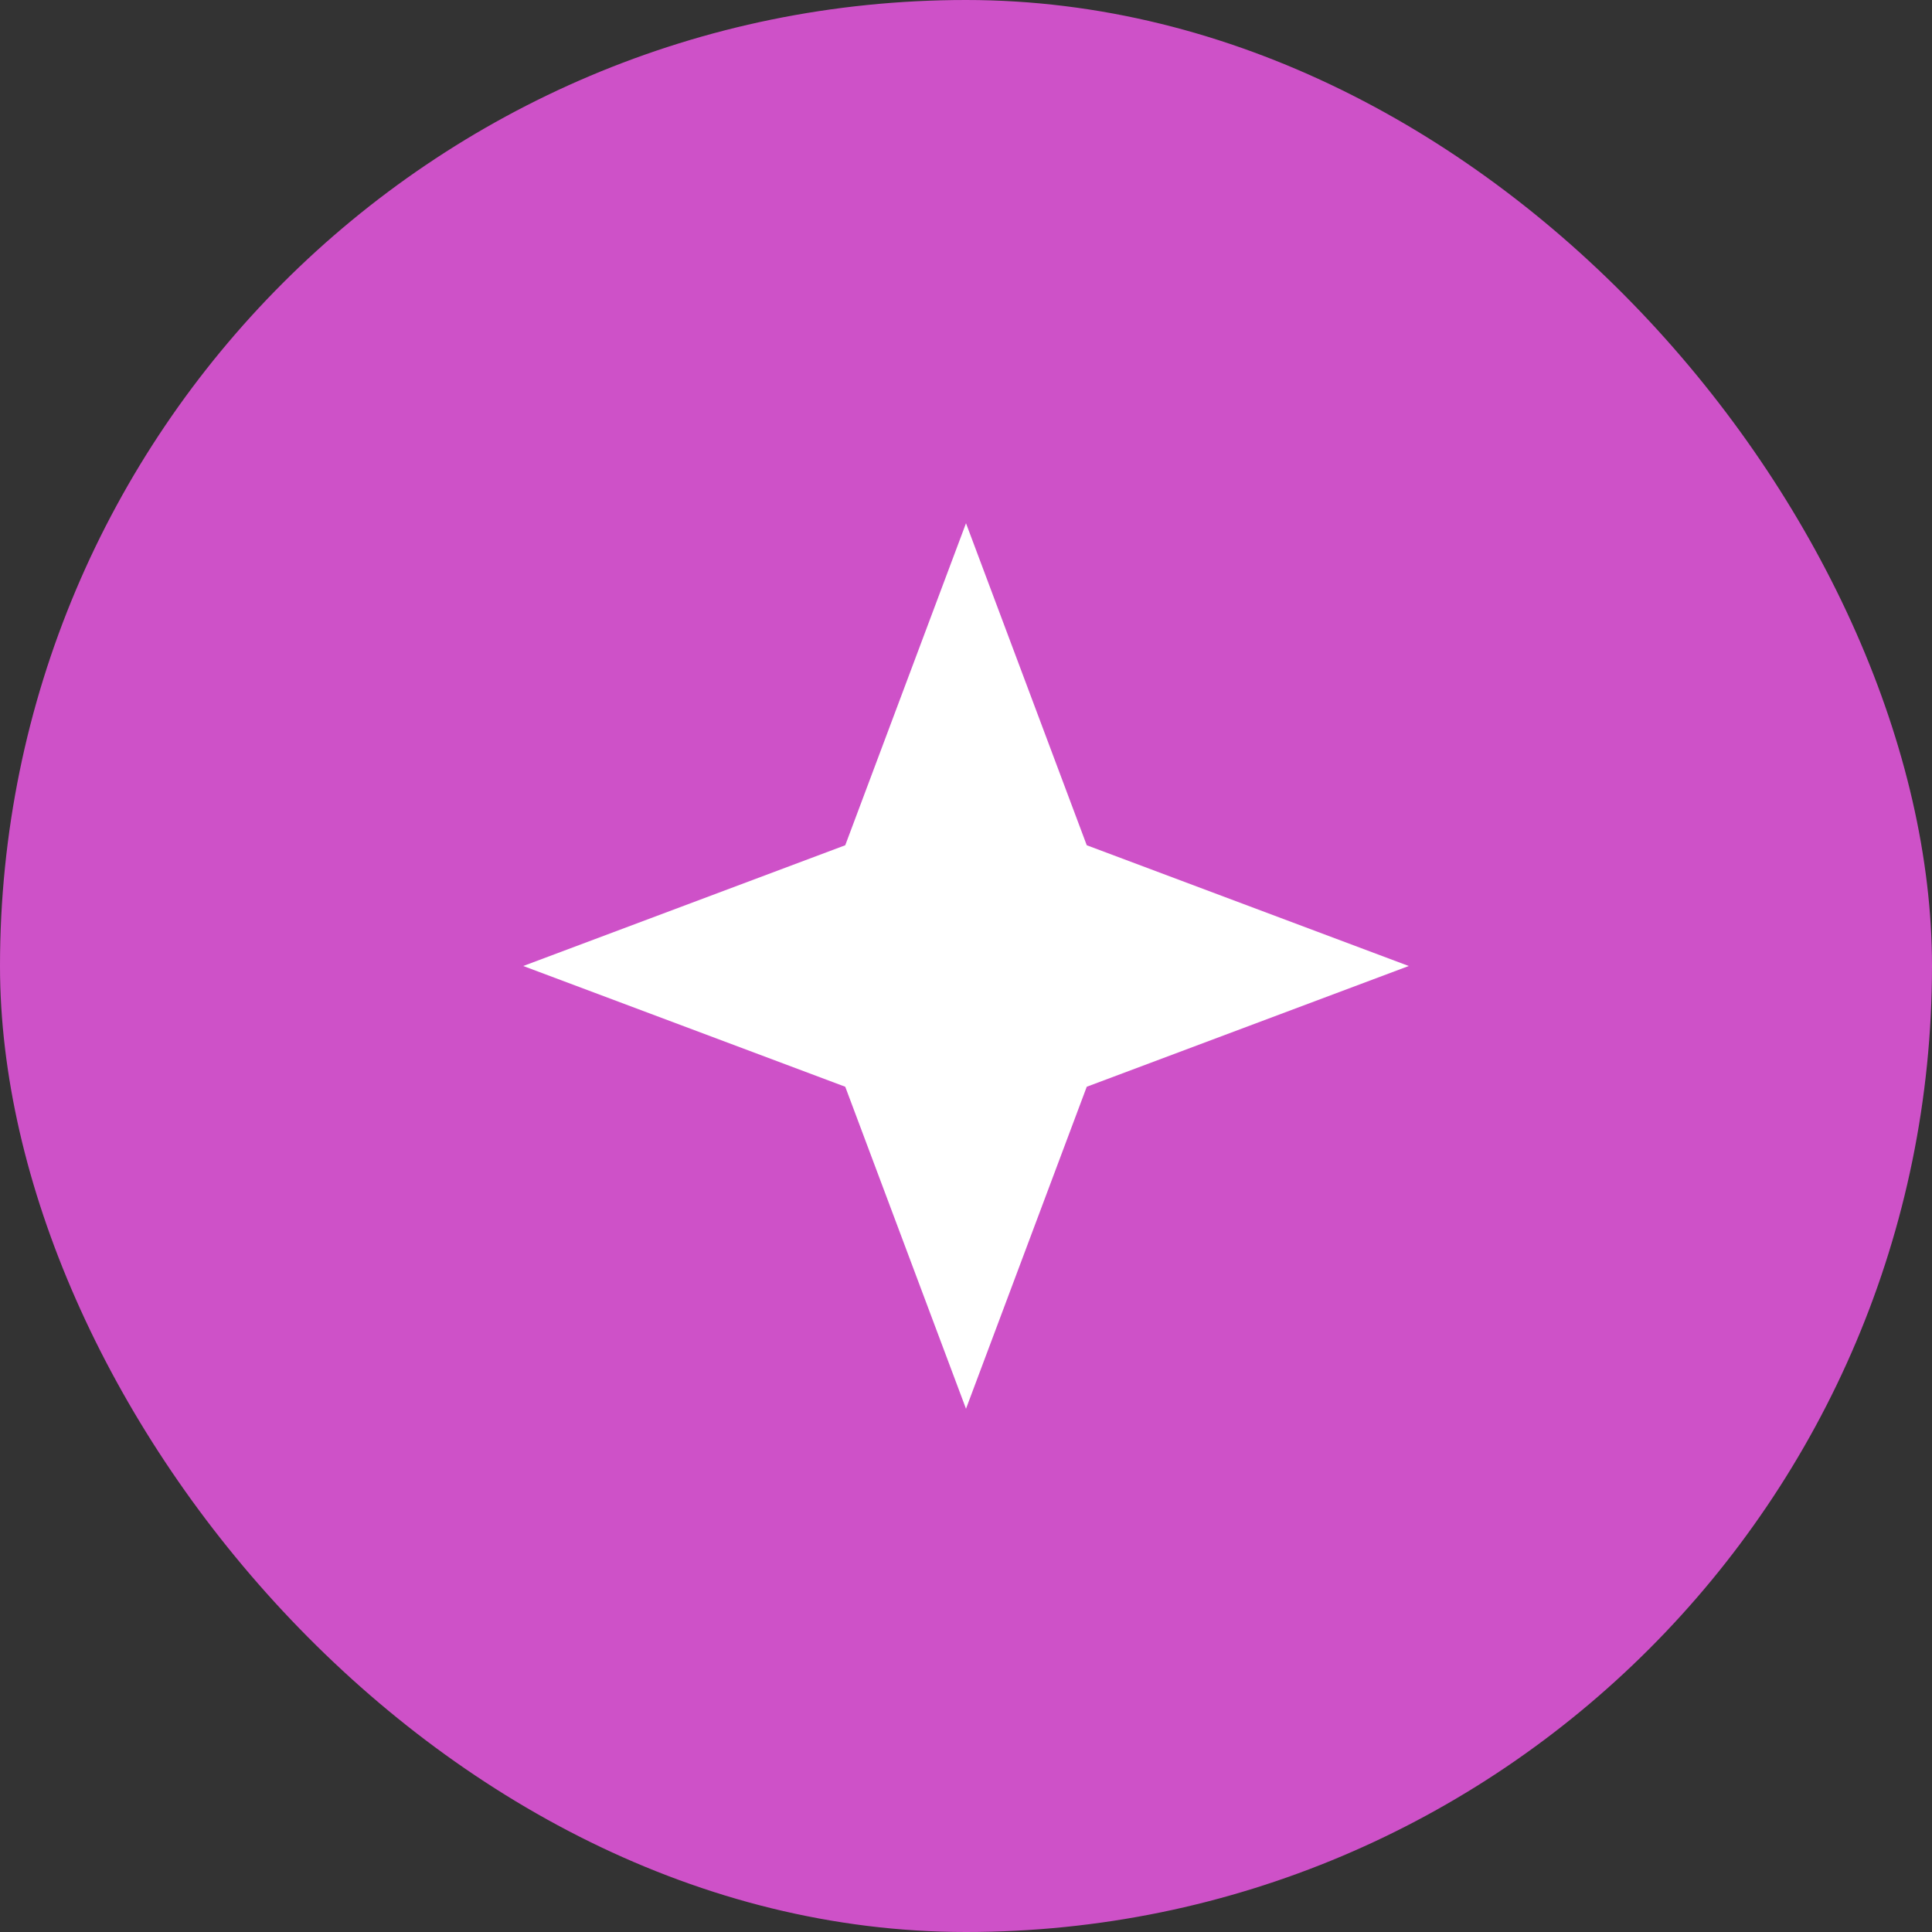
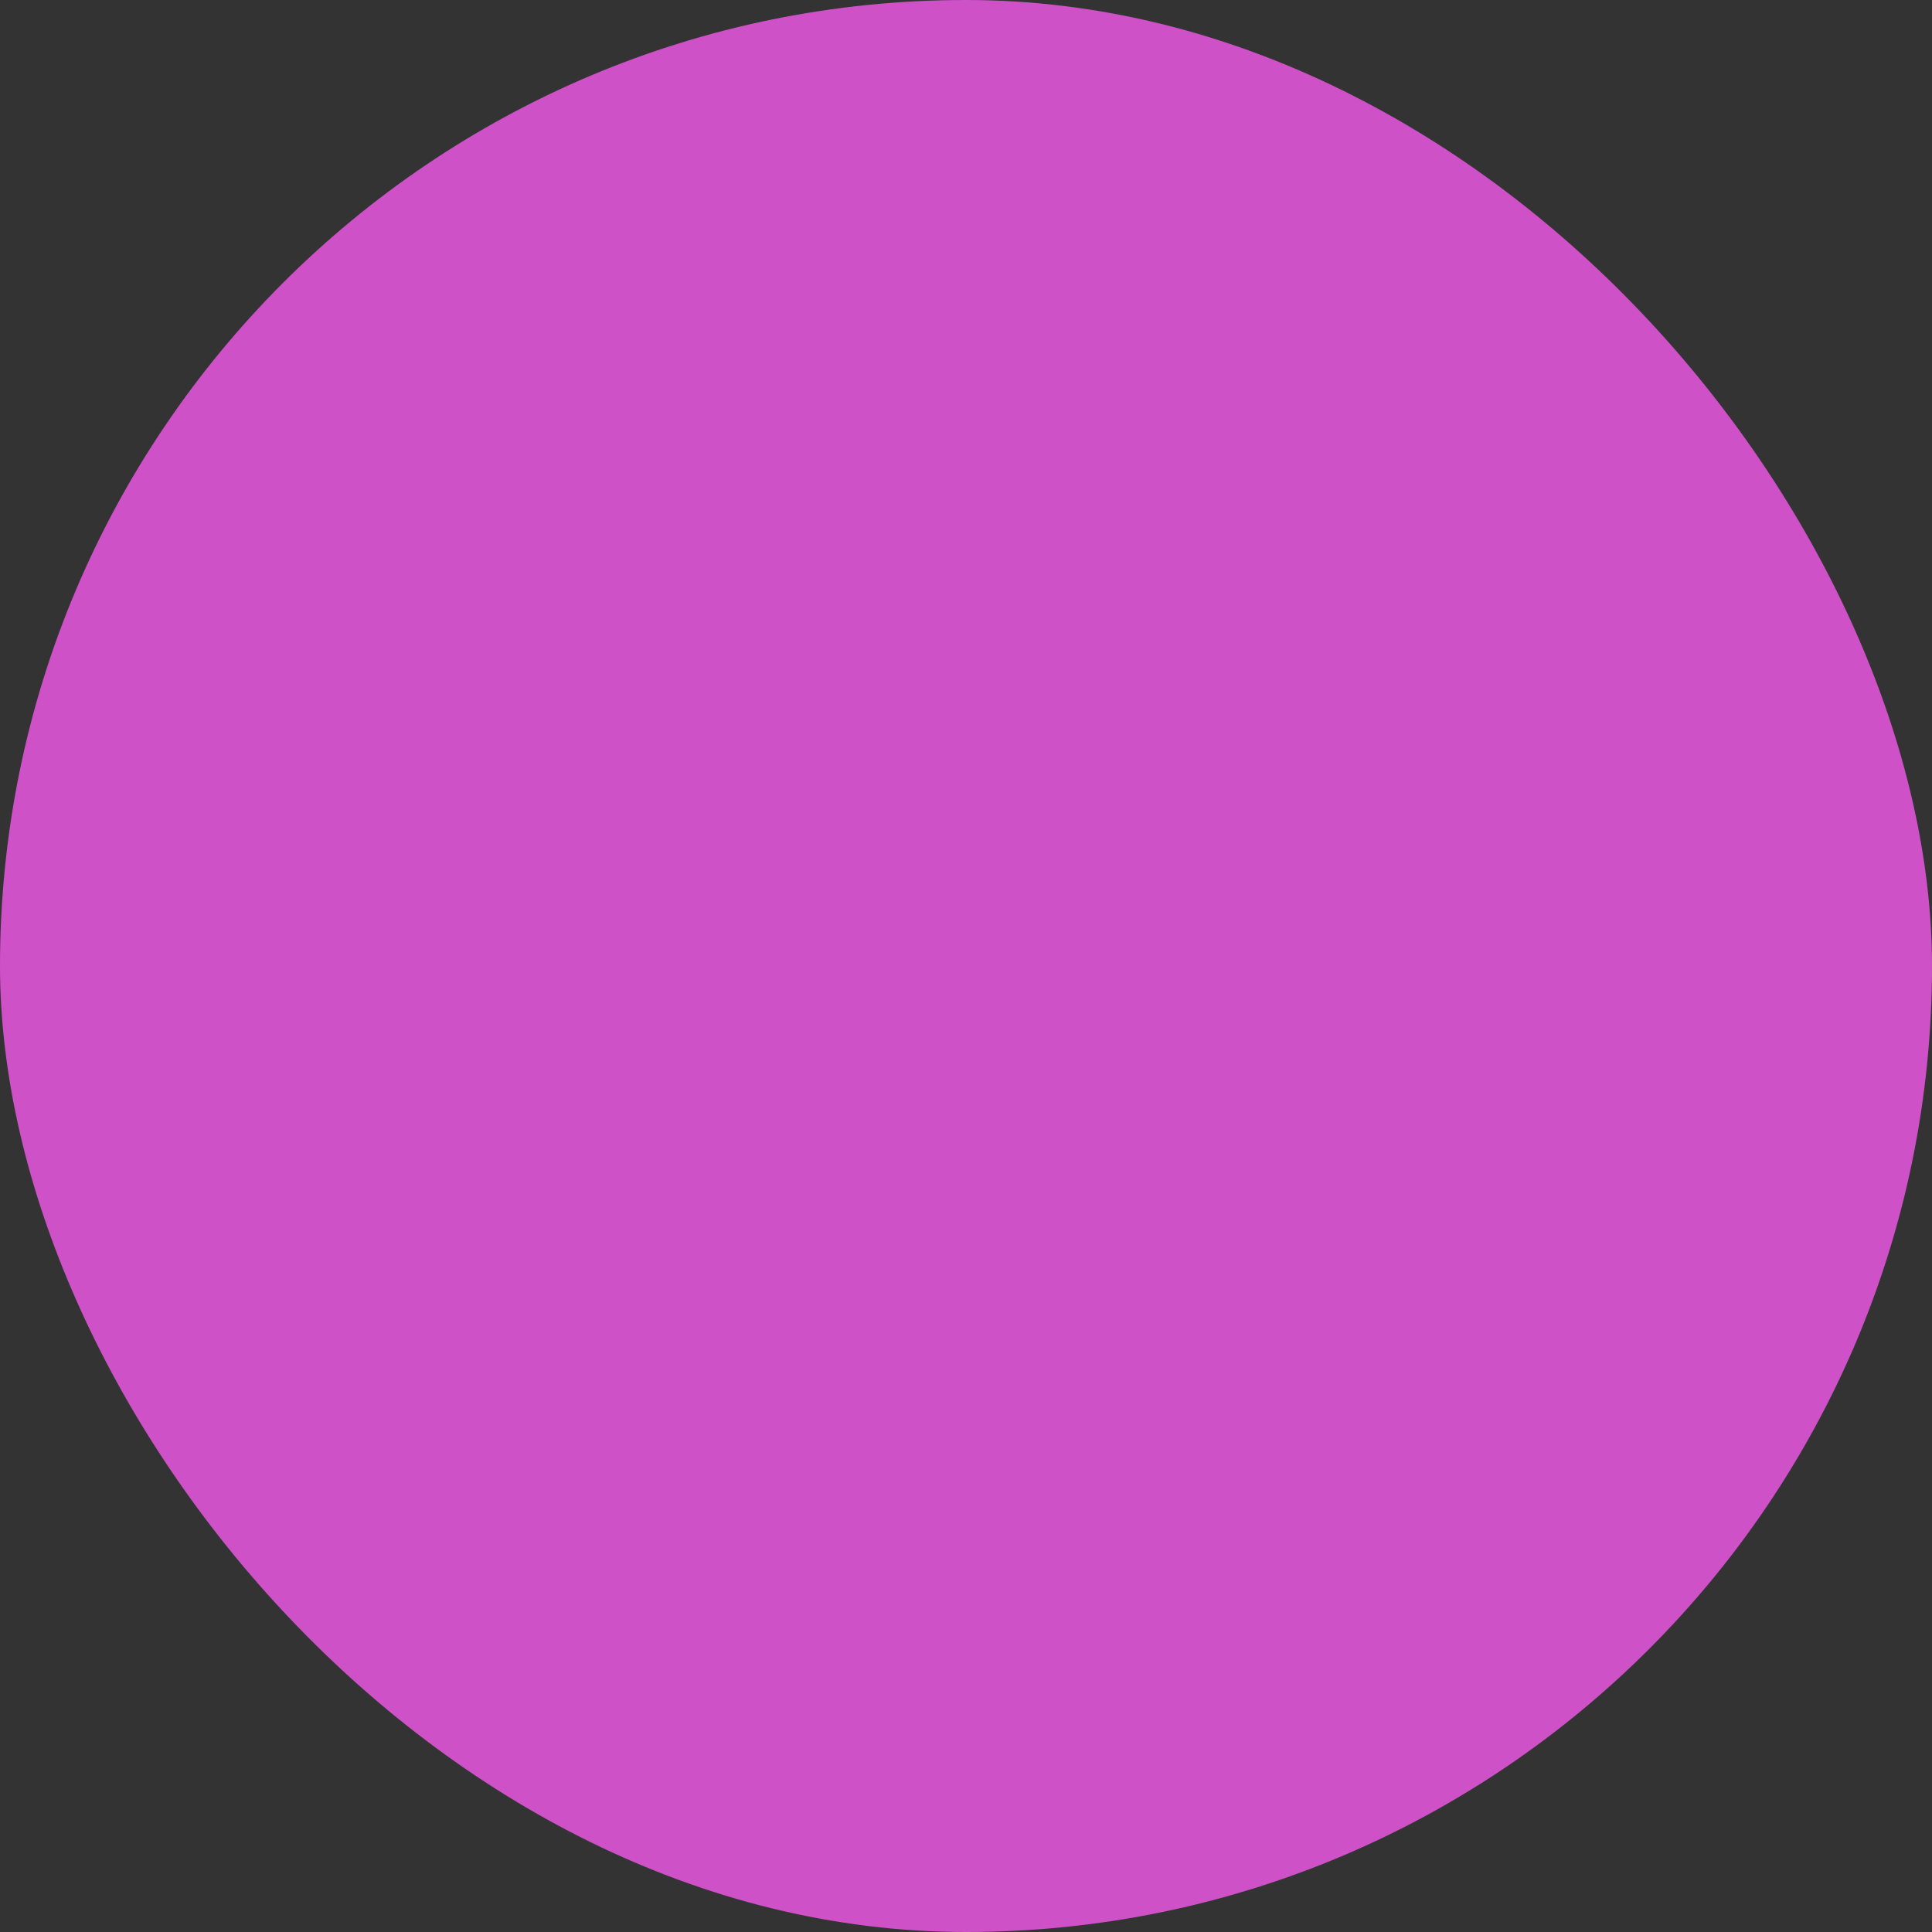
<svg xmlns="http://www.w3.org/2000/svg" width="60" height="60" viewBox="0 0 60 60" fill="none">
  <rect x="0" y="0" width="60" height="60" fill="#333333" stroke="none" />
  <rect width="60" height="60" rx="30" fill="#CE51C8" />
-   <path d="M30 16.25L26.25 26.25L16.25 30L26.25 33.75L30 43.75L33.75 33.75L43.75 30L33.75 26.25L30 16.25Z" fill="white" />
</svg>